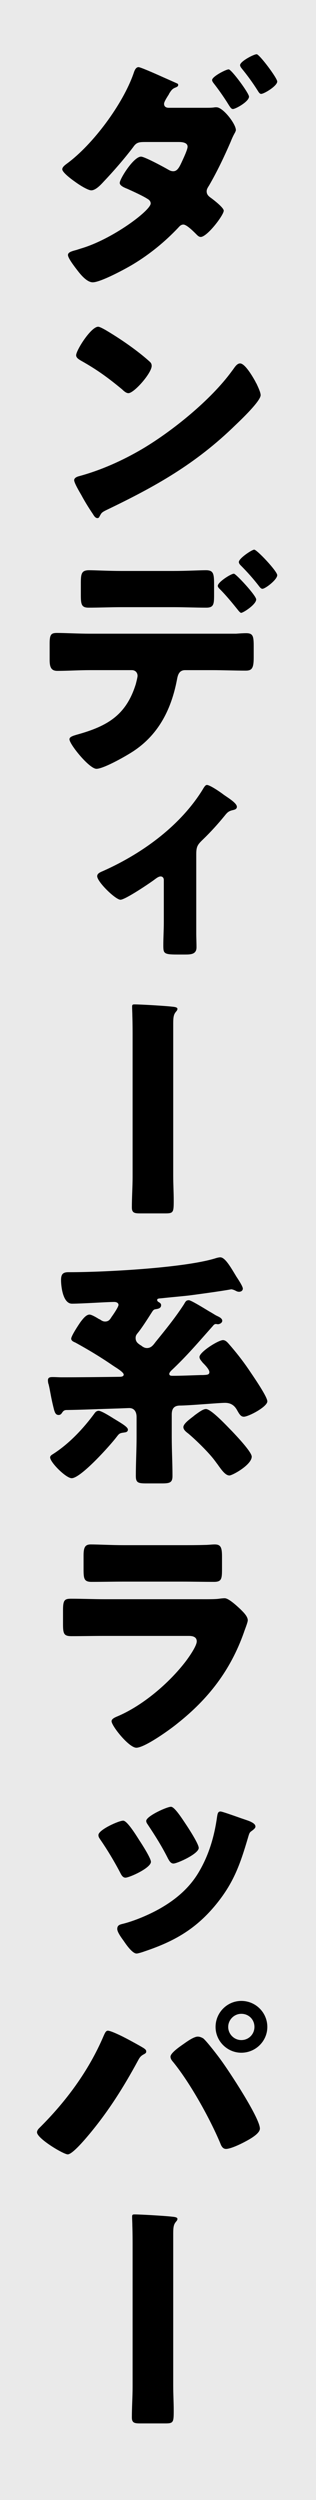
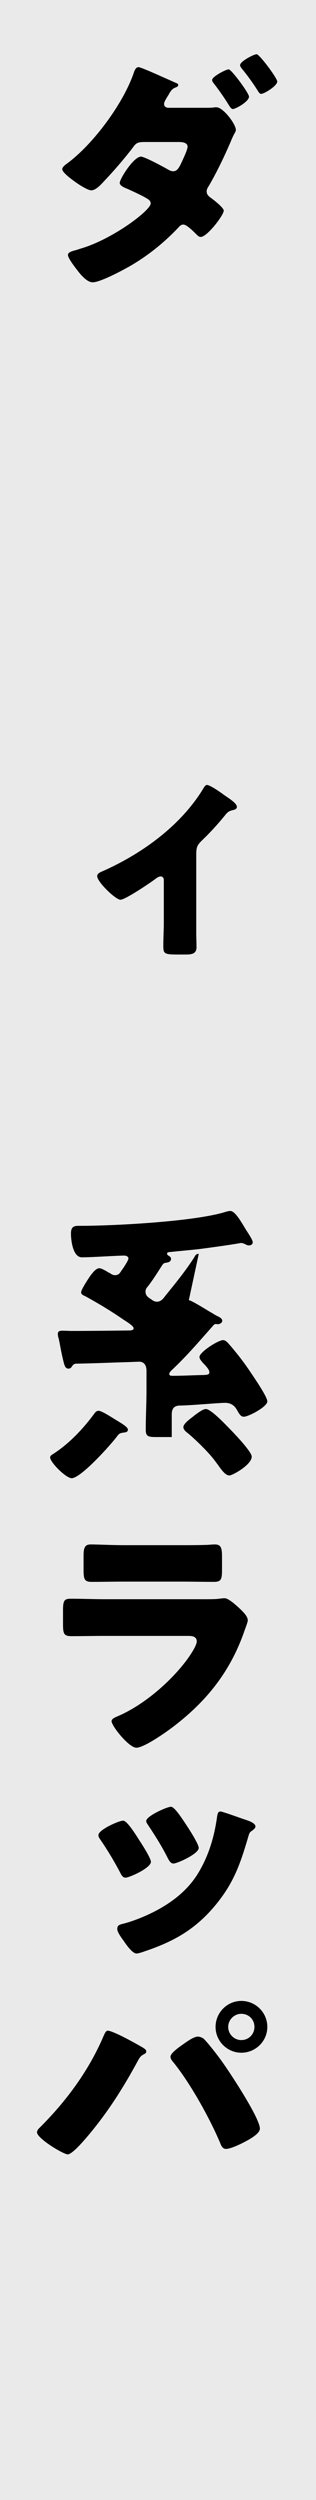
<svg xmlns="http://www.w3.org/2000/svg" id="_レイヤー_2" data-name="レイヤー 2" viewBox="0 0 72 569">
  <defs>
    <style>
      .cls-1 {
        fill: #eaeaea;
      }
    </style>
  </defs>
  <g id="_layout_2">
    <rect class="cls-1" width="72" height="569" />
    <path d="m46.973,24.532c.678,0,1.355,0,2.031-.113h.339c1.467,0,4.401,3.781,4.401,5.191,0,.17-.113.339-.169.508-.396.678-.733,1.411-1.016,2.144-1.468,3.386-3.048,6.715-4.909,9.931-.282.452-.565.847-.565,1.355,0,.733.451,1.129,1.016,1.523.62.452,2.878,2.201,2.878,2.878,0,1.016-3.781,5.981-5.248,5.981-.339,0-.621-.226-.902-.508-.565-.565-2.258-2.313-3.048-2.313-.508,0-.846.339-1.185.733-2.99,3.16-6.433,5.981-10.157,8.238-1.749,1.072-7.505,4.176-9.31,4.176-1.298,0-2.708-1.693-3.441-2.652-.565-.733-2.201-2.821-2.201-3.555,0-.621.733-.847,2.031-1.185.282-.113.565-.17.847-.282,7.223-2.088,15.969-8.69,15.969-10.27,0-.452-.282-.79-.677-1.017-1.129-.733-3.386-1.749-4.627-2.313-.565-.226-1.749-.677-1.749-1.353,0-.903,3.159-5.981,4.853-5.981.79,0,5.191,2.37,6.15,2.934.395.227.733.396,1.185.396,1.016,0,1.468-1.072,2.144-2.539.282-.621,1.129-2.427,1.129-3.047,0-.96-1.242-1.072-1.976-1.072h-7.674c-1.523,0-2.031.112-2.765,1.185-1.919,2.539-4.515,5.53-6.715,7.844-.621.677-1.806,1.975-2.821,1.975-.621,0-2.258-.902-3.725-1.975-1.523-1.072-2.878-2.257-2.878-2.821,0-.508.621-.96,1.072-1.298,5.925-4.345,12.753-13.543,15.179-20.54.17-.508.452-1.41,1.129-1.41.395,0,3.272,1.241,5.643,2.313,1.411.62,2.652,1.185,3.047,1.355.17.056.339.169.339.338,0,.282-.057.396-.565.621-.79.282-1.016.677-1.467,1.355-.057.169-.169.338-.282.508-.282.451-.903,1.41-.903,1.861,0,.678.508.903,1.072.903h8.521Zm9.762-2.539c0,1.128-3.047,2.821-3.667,2.821-.396,0-.621-.396-1.355-1.58-.903-1.411-1.975-2.935-2.991-4.232-.169-.226-.395-.508-.395-.79,0-.789,3.16-2.426,3.78-2.426.621,0,4.627,5.417,4.627,6.207Zm6.433-3.442c0,1.016-2.99,2.821-3.667,2.821-.339,0-.565-.395-.847-.847-1.072-1.692-2.257-3.329-3.555-4.909-.17-.226-.396-.508-.396-.789,0-.847,3.103-2.483,3.781-2.483.62,0,4.683,5.417,4.683,6.207Z" />
-     <path d="m58.089,86.665c.113.17.169.396.339.621.395.847.959,2.031.959,2.652,0,1.355-4.57,5.699-5.756,6.827-9.084,8.859-18.169,13.938-29.454,19.355-1.129.565-1.072.678-1.523,1.468-.057.169-.227.338-.452.338-.451,0-.79-.508-1.016-.902-.959-1.411-1.862-2.878-2.652-4.345-.395-.678-1.636-2.766-1.636-3.386,0-.508.62-.79,1.072-.903,5.021-1.353,9.931-3.555,14.445-6.207,6.94-4.119,15.63-11.172,20.37-17.661.112-.17.226-.282.338-.451.508-.734.96-1.355,1.58-1.355,1.129,0,2.878,3.047,3.386,3.949Zm-33.969-11.511c4.57,2.709,8.069,5.417,9.931,7.11.339.281.508.564.508,1.016,0,1.636-4.006,6.207-5.304,6.207-.508,0-1.072-.508-1.411-.847-3.272-2.709-5.755-4.515-9.479-6.603-.451-.281-1.016-.62-1.016-1.185,0-1.129,3.386-6.489,5.022-6.489.282,0,.959.339,1.749.79Z" />
-     <path d="m53.801,144.228c.79-.057,1.523-.113,2.313-.113,1.523,0,1.692.678,1.692,2.935v2.596c0,2.426-.395,2.99-1.806,2.99-2.596,0-5.191-.112-7.787-.112h-6.037c-1.467,0-1.693,1.298-1.862,2.2-1.241,6.489-4.006,12.188-9.593,16.025-1.523,1.072-7.053,4.232-8.746,4.232-1.636,0-6.15-5.587-6.15-6.715,0-.565.79-.79,1.749-1.072,6.885-1.919,11.173-4.401,13.373-11.512.113-.451.396-1.523.396-1.861,0-.734-.508-1.298-1.298-1.298h-9.593c-2.37,0-5.078.169-7.392.169-1.355,0-1.75-.79-1.75-2.482v-3.781c0-2.088.396-2.37,1.693-2.37,1.637,0,4.966.17,7.448.17h33.349Zm-14.22-14.276c2.821,0,5.925-.169,7.335-.169,1.693,0,1.862.733,1.862,3.216v2.37c0,2.088-.057,2.935-1.749,2.935-2.482,0-4.966-.113-7.448-.113h-11.906c-2.539,0-5.021.113-7.505.113-1.58,0-1.749-.733-1.749-2.821v-2.821c0-2.088.169-2.878,1.862-2.878,1.41,0,4.514.169,7.392.169h11.906Zm18.79,6.489c0,1.129-2.935,3.047-3.442,3.047-.112,0-.395-.226-.733-.677-.959-1.185-2.482-3.103-4.119-4.74-.226-.226-.451-.451-.451-.733,0-.847,2.99-2.765,3.668-2.765.451,0,5.078,4.965,5.078,5.868Zm4.796-5.53c0,1.016-2.708,3.103-3.385,3.103-.282,0-.565-.338-.734-.565-1.298-1.692-2.708-3.272-4.231-4.796-.17-.169-.396-.451-.396-.733,0-.847,2.991-2.821,3.499-2.821.62,0,5.247,4.909,5.247,5.811Z" />
    <path d="m44.716,212.342c0,1.072.057,2.201.057,3.273,0,1.58-1.298,1.636-2.539,1.636h-1.919c-3.047,0-3.103-.281-3.103-2.144,0-1.749.113-3.442.113-5.191v-9.649c0-.395-.226-.79-.734-.79-.451,0-.959.396-1.41.733-1.129.847-6.658,4.571-7.731,4.571-1.129,0-5.305-4.064-5.305-5.36,0-.621.678-.903,1.355-1.185,9.593-4.288,17.831-10.721,22.628-18.451.395-.678.677-1.129,1.016-1.129.677,0,2.99,1.58,3.724,2.144s3.103,1.918,3.103,2.821c0,.451-.339.62-.79.733-1.072.226-1.355.508-2.031,1.355-1.523,1.861-3.103,3.611-4.853,5.304-1.298,1.241-1.58,1.637-1.58,3.442v17.887Z" />
-     <path d="m39.468,267.648c0,1.919.113,3.725.113,5.586,0,2.652-.057,2.935-1.862,2.935h-5.699c-1.298,0-1.975-.057-1.975-1.355,0-2.313.169-4.684.169-7.053v-31.317c0-1.749,0-3.498-.057-5.248,0-.677-.056-1.467-.056-2.088,0-.395.112-.508.508-.508,1.523,0,7.109.339,8.521.508.564.057,1.298.113,1.298.508,0,.282-.17.452-.396.734-.508.62-.565,1.353-.565,2.708v34.59Z" />
-     <path d="m43.023,295.926c.451,0,2.877,1.468,4.627,2.54.733.395,1.298.789,1.636.959.452.226,1.355.565,1.355,1.185,0,.451-.565.79-1.016.79-.113,0-.282-.057-.451-.057-.282,0-.508.226-.678.452-3.216,3.611-5.925,6.827-9.479,10.156-.169.17-.451.508-.451.733,0,.452.451.452.79.452,1.862,0,4.457-.113,6.376-.17h.508c.959-.056,1.467-.056,1.467-.677s-1.071-1.693-1.523-2.144c-.282-.395-.733-.79-.733-1.298,0-1.128,4.289-3.837,5.36-3.837.565,0,1.016.508,1.355.903,1.58,1.806,3.047,3.667,4.401,5.643.79,1.185,4.345,6.263,4.345,7.392,0,1.241-4.288,3.499-5.36,3.499-.677,0-1.016-.565-1.58-1.58-.62-1.072-1.467-1.58-2.708-1.58-1.411,0-8.126.62-10.383.62-1.298.057-1.749.79-1.749,2.031v5.136c0,2.934.169,5.925.169,8.858,0,1.523-.621,1.693-2.427,1.693h-3.441c-1.919,0-2.483-.113-2.483-1.693,0-2.99.17-5.925.17-8.858v-4.571c0-1.072-.452-2.031-1.693-2.031-.169,0-2.708.113-3.103.113-3.78.112-7.505.282-11.285.338-.565.057-.733.396-.902.621-.17.282-.396.508-.79.508-.678,0-.847-.621-1.016-1.129-.79-3.103-.847-4.175-1.242-5.811-.112-.226-.169-.733-.169-.959,0-.733.621-.733,1.129-.733.677,0,1.298.056,1.975.056,4.232,0,8.915-.056,13.204-.112.395,0,.959-.057.959-.508,0-.452-1.185-1.241-2.088-1.806l-.508-.339c-2.708-1.862-5.529-3.555-8.407-5.135-.396-.169-.96-.396-.96-.903,0-.62,1.75-3.272,2.201-3.893.451-.565,1.185-1.58,1.975-1.58.452,0,1.523.62,2.144,1.016.169.056.282.112.339.169.338.226.62.396,1.072.396.902,0,1.185-.621,1.523-1.129.338-.451,1.523-2.201,1.523-2.652,0-.508-.565-.677-.96-.677-1.636,0-7.335.395-9.648.395-2.031,0-2.483-3.837-2.483-5.36,0-1.241.339-1.806,1.637-1.806h.396c7.899,0,25.787-.959,32.953-3.103.339-.112.902-.282,1.298-.282,1.072,0,2.313,2.144,3.668,4.401.338.508,1.467,2.201,1.467,2.709s-.451.733-.847.733c-.451,0-.62-.17-1.128-.396-.17-.056-.452-.169-.678-.169-2.37.451-8.746,1.298-9.648,1.411-2.032.226-4.119.395-6.151.62-.451.057-1.071,0-1.071.396,0,.226.169.395.395.508.282.169.508.338.508.677,0,.847-1.016.847-1.129.902-.564.057-.677.227-1.071.847-.79,1.241-2.258,3.555-3.16,4.627-.282.339-.451.621-.451,1.072,0,.903.508,1.241,1.071,1.637.113.057.227.112.339.226.396.282.733.451,1.185.451.959,0,1.467-.733,1.975-1.41,2.2-2.709,4.401-5.417,6.319-8.352.452-.677.508-1.129,1.242-1.129Zm-17.154,26.916c1.749,1.072,3.272,1.919,3.272,2.539,0,.678-.79.621-.959.678-.959.112-1.072.281-1.637,1.016-1.41,1.861-8.125,9.366-10.213,9.366-1.298,0-4.909-3.611-4.909-4.739,0-.339.339-.565.621-.733,3.724-2.37,6.997-5.869,9.592-9.424.227-.282.508-.451.847-.451.621,0,2.765,1.355,3.386,1.749Zm18-.339c.17-.112.339-.282.565-.451.79-.565,1.806-1.355,2.482-1.355,1.242,0,4.966,4.064,5.981,5.079.903.959,4.458,4.683,4.458,5.755,0,1.862-4.401,4.289-5.078,4.289-.903,0-1.75-1.185-2.709-2.539-.226-.282-.451-.621-.677-.903-1.298-1.749-4.232-4.627-5.981-6.094-.451-.339-1.129-.847-1.129-1.468,0-.79,1.523-1.861,2.088-2.313Z" />
+     <path d="m43.023,295.926c.451,0,2.877,1.468,4.627,2.54.733.395,1.298.789,1.636.959.452.226,1.355.565,1.355,1.185,0,.451-.565.79-1.016.79-.113,0-.282-.057-.451-.057-.282,0-.508.226-.678.452-3.216,3.611-5.925,6.827-9.479,10.156-.169.17-.451.508-.451.733,0,.452.451.452.79.452,1.862,0,4.457-.113,6.376-.17h.508c.959-.056,1.467-.056,1.467-.677s-1.071-1.693-1.523-2.144c-.282-.395-.733-.79-.733-1.298,0-1.128,4.289-3.837,5.36-3.837.565,0,1.016.508,1.355.903,1.58,1.806,3.047,3.667,4.401,5.643.79,1.185,4.345,6.263,4.345,7.392,0,1.241-4.288,3.499-5.36,3.499-.677,0-1.016-.565-1.58-1.58-.62-1.072-1.467-1.58-2.708-1.58-1.411,0-8.126.62-10.383.62-1.298.057-1.749.79-1.749,2.031v5.136h-3.441c-1.919,0-2.483-.113-2.483-1.693,0-2.99.17-5.925.17-8.858v-4.571c0-1.072-.452-2.031-1.693-2.031-.169,0-2.708.113-3.103.113-3.78.112-7.505.282-11.285.338-.565.057-.733.396-.902.621-.17.282-.396.508-.79.508-.678,0-.847-.621-1.016-1.129-.79-3.103-.847-4.175-1.242-5.811-.112-.226-.169-.733-.169-.959,0-.733.621-.733,1.129-.733.677,0,1.298.056,1.975.056,4.232,0,8.915-.056,13.204-.112.395,0,.959-.057.959-.508,0-.452-1.185-1.241-2.088-1.806l-.508-.339c-2.708-1.862-5.529-3.555-8.407-5.135-.396-.169-.96-.396-.96-.903,0-.62,1.75-3.272,2.201-3.893.451-.565,1.185-1.58,1.975-1.58.452,0,1.523.62,2.144,1.016.169.056.282.112.339.169.338.226.62.396,1.072.396.902,0,1.185-.621,1.523-1.129.338-.451,1.523-2.201,1.523-2.652,0-.508-.565-.677-.96-.677-1.636,0-7.335.395-9.648.395-2.031,0-2.483-3.837-2.483-5.36,0-1.241.339-1.806,1.637-1.806h.396c7.899,0,25.787-.959,32.953-3.103.339-.112.902-.282,1.298-.282,1.072,0,2.313,2.144,3.668,4.401.338.508,1.467,2.201,1.467,2.709s-.451.733-.847.733c-.451,0-.62-.17-1.128-.396-.17-.056-.452-.169-.678-.169-2.37.451-8.746,1.298-9.648,1.411-2.032.226-4.119.395-6.151.62-.451.057-1.071,0-1.071.396,0,.226.169.395.395.508.282.169.508.338.508.677,0,.847-1.016.847-1.129.902-.564.057-.677.227-1.071.847-.79,1.241-2.258,3.555-3.16,4.627-.282.339-.451.621-.451,1.072,0,.903.508,1.241,1.071,1.637.113.057.227.112.339.226.396.282.733.451,1.185.451.959,0,1.467-.733,1.975-1.41,2.2-2.709,4.401-5.417,6.319-8.352.452-.677.508-1.129,1.242-1.129Zm-17.154,26.916c1.749,1.072,3.272,1.919,3.272,2.539,0,.678-.79.621-.959.678-.959.112-1.072.281-1.637,1.016-1.41,1.861-8.125,9.366-10.213,9.366-1.298,0-4.909-3.611-4.909-4.739,0-.339.339-.565.621-.733,3.724-2.37,6.997-5.869,9.592-9.424.227-.282.508-.451.847-.451.621,0,2.765,1.355,3.386,1.749Zm18-.339c.17-.112.339-.282.565-.451.79-.565,1.806-1.355,2.482-1.355,1.242,0,4.966,4.064,5.981,5.079.903.959,4.458,4.683,4.458,5.755,0,1.862-4.401,4.289-5.078,4.289-.903,0-1.75-1.185-2.709-2.539-.226-.282-.451-.621-.677-.903-1.298-1.749-4.232-4.627-5.981-6.094-.451-.339-1.129-.847-1.129-1.468,0-.79,1.523-1.861,2.088-2.313Z" />
    <path d="m46.183,363.985c1.468,0,2.991,0,3.725-.113.395-.057.902-.112,1.298-.112.902,0,2.765,1.749,3.555,2.482.677.677,1.693,1.637,1.693,2.539,0,.508-.734,2.257-.903,2.821-3.047,8.577-8.069,15.066-15.122,20.652-1.637,1.355-7.449,5.53-9.367,5.53-1.693,0-5.643-4.966-5.643-6.038,0-.508.733-.847,1.128-1.016,5.869-2.426,11.963-7.617,15.8-12.64.678-.902,2.483-3.442,2.483-4.514,0-1.129-1.129-1.242-1.806-1.242h-19.242c-2.539,0-5.021.057-7.505.057-1.692,0-1.918-.508-1.918-2.708v-3.217c0-2.257.338-2.596,1.806-2.596,2.596,0,5.191.113,7.787.113h22.231Zm-4.796-12.302c1.749,0,3.555,0,5.36-.056.733,0,1.467-.113,2.201-.113,1.41,0,1.636.79,1.636,2.821v2.652c0,2.313-.057,3.047-1.806,3.047-2.482,0-4.966-.057-7.392-.057h-13.148c-2.427,0-4.909.057-7.392.057-1.693,0-1.806-.733-1.806-2.878v-3.103c0-1.861.338-2.539,1.636-2.539,1.693,0,4.797.169,7.561.169h13.148Z" />
    <path d="m31.737,418.84c.678,1.016,2.652,4.119,2.652,4.909,0,1.41-4.909,3.611-5.811,3.611-.621,0-.96-.678-1.185-1.129-1.355-2.596-2.99-5.304-4.514-7.505-.339-.508-.452-.677-.452-1.072,0-1.185,4.627-3.272,5.644-3.272.902,0,2.99,3.386,3.667,4.458Zm25.224-4.289c.733.339,1.241.678,1.241,1.185,0,.282-.282.565-.733.902-.565.396-.621.452-.903,1.411-1.862,6.319-3.329,10.608-7.674,15.8-4.515,5.36-9.367,8.068-15.913,10.27-.451.169-1.523.508-1.861.508-.96,0-2.37-2.031-2.935-2.878-.451-.621-1.467-1.975-1.467-2.709,0-.733.395-.959,1.072-1.128,2.877-.678,6.658-2.313,9.197-3.837,3.329-1.976,6.264-4.515,8.295-7.956,2.313-3.894,3.555-8.126,4.176-12.584.112-.677.169-1.241.79-1.241.338,0,2.877.903,4.006,1.298,1.241.451,2.031.677,2.709.959Zm-14.559.734c.565.846,2.878,4.401,2.878,5.304,0,1.355-4.909,3.555-5.756,3.555-.62,0-.959-.62-1.241-1.128-1.355-2.709-2.878-5.136-4.57-7.675-.226-.338-.396-.564-.396-.902,0-1.072,4.684-3.217,5.643-3.217.79,0,2.427,2.539,3.442,4.064Z" />
    <path d="m28.521,463.818c.565.282,4.006,2.144,4.345,2.427.226.169.451.338.451.677,0,.282-.112.395-.508.62-.79.396-1.016.79-1.41,1.524-3.217,5.925-6.546,11.229-10.834,16.42-.847,1.016-4.007,4.853-5.135,4.853-.96,0-6.997-3.611-6.997-5.021,0-.396.282-.734.508-.96,6.094-6.037,11.285-13.034,14.671-20.99.282-.621.508-1.185.959-1.185.677,0,3.217,1.241,3.95,1.637Zm17.774.112c.733.565,3.386,4.007,4.062,4.966,1.749,2.37,8.859,13.148,8.859,15.574,0,1.241-2.652,2.596-3.611,3.103-.96.508-3.103,1.523-4.119,1.523-.733,0-1.072-.677-1.298-1.298-2.37-5.643-6.828-13.655-10.665-18.395-.339-.395-.677-.79-.677-1.298,0-.846,2.144-2.313,2.878-2.821.79-.565,2.426-1.749,3.329-1.749.451,0,.846.169,1.241.395Zm14.614-2.595c0,3.216-2.652,5.868-5.925,5.868-3.216,0-5.868-2.652-5.868-5.868,0-3.273,2.652-5.925,5.868-5.925,3.272,0,5.925,2.651,5.925,5.925Zm-8.915,0c0,1.636,1.355,2.99,2.99,2.99,1.693,0,2.991-1.355,2.991-2.99,0-1.693-1.298-2.991-2.991-2.991-1.636,0-2.99,1.355-2.99,2.991Z" />
-     <path d="m39.468,543.049c0,1.919.113,3.725.113,5.586,0,2.652-.057,2.935-1.862,2.935h-5.699c-1.298,0-1.975-.057-1.975-1.355,0-2.313.169-4.684.169-7.053v-31.317c0-1.749,0-3.498-.057-5.248,0-.677-.056-1.467-.056-2.088,0-.395.112-.508.508-.508,1.523,0,7.109.339,8.521.508.564.057,1.298.113,1.298.508,0,.282-.17.452-.396.734-.508.62-.565,1.353-.565,2.708v34.59Z" />
  </g>
</svg>